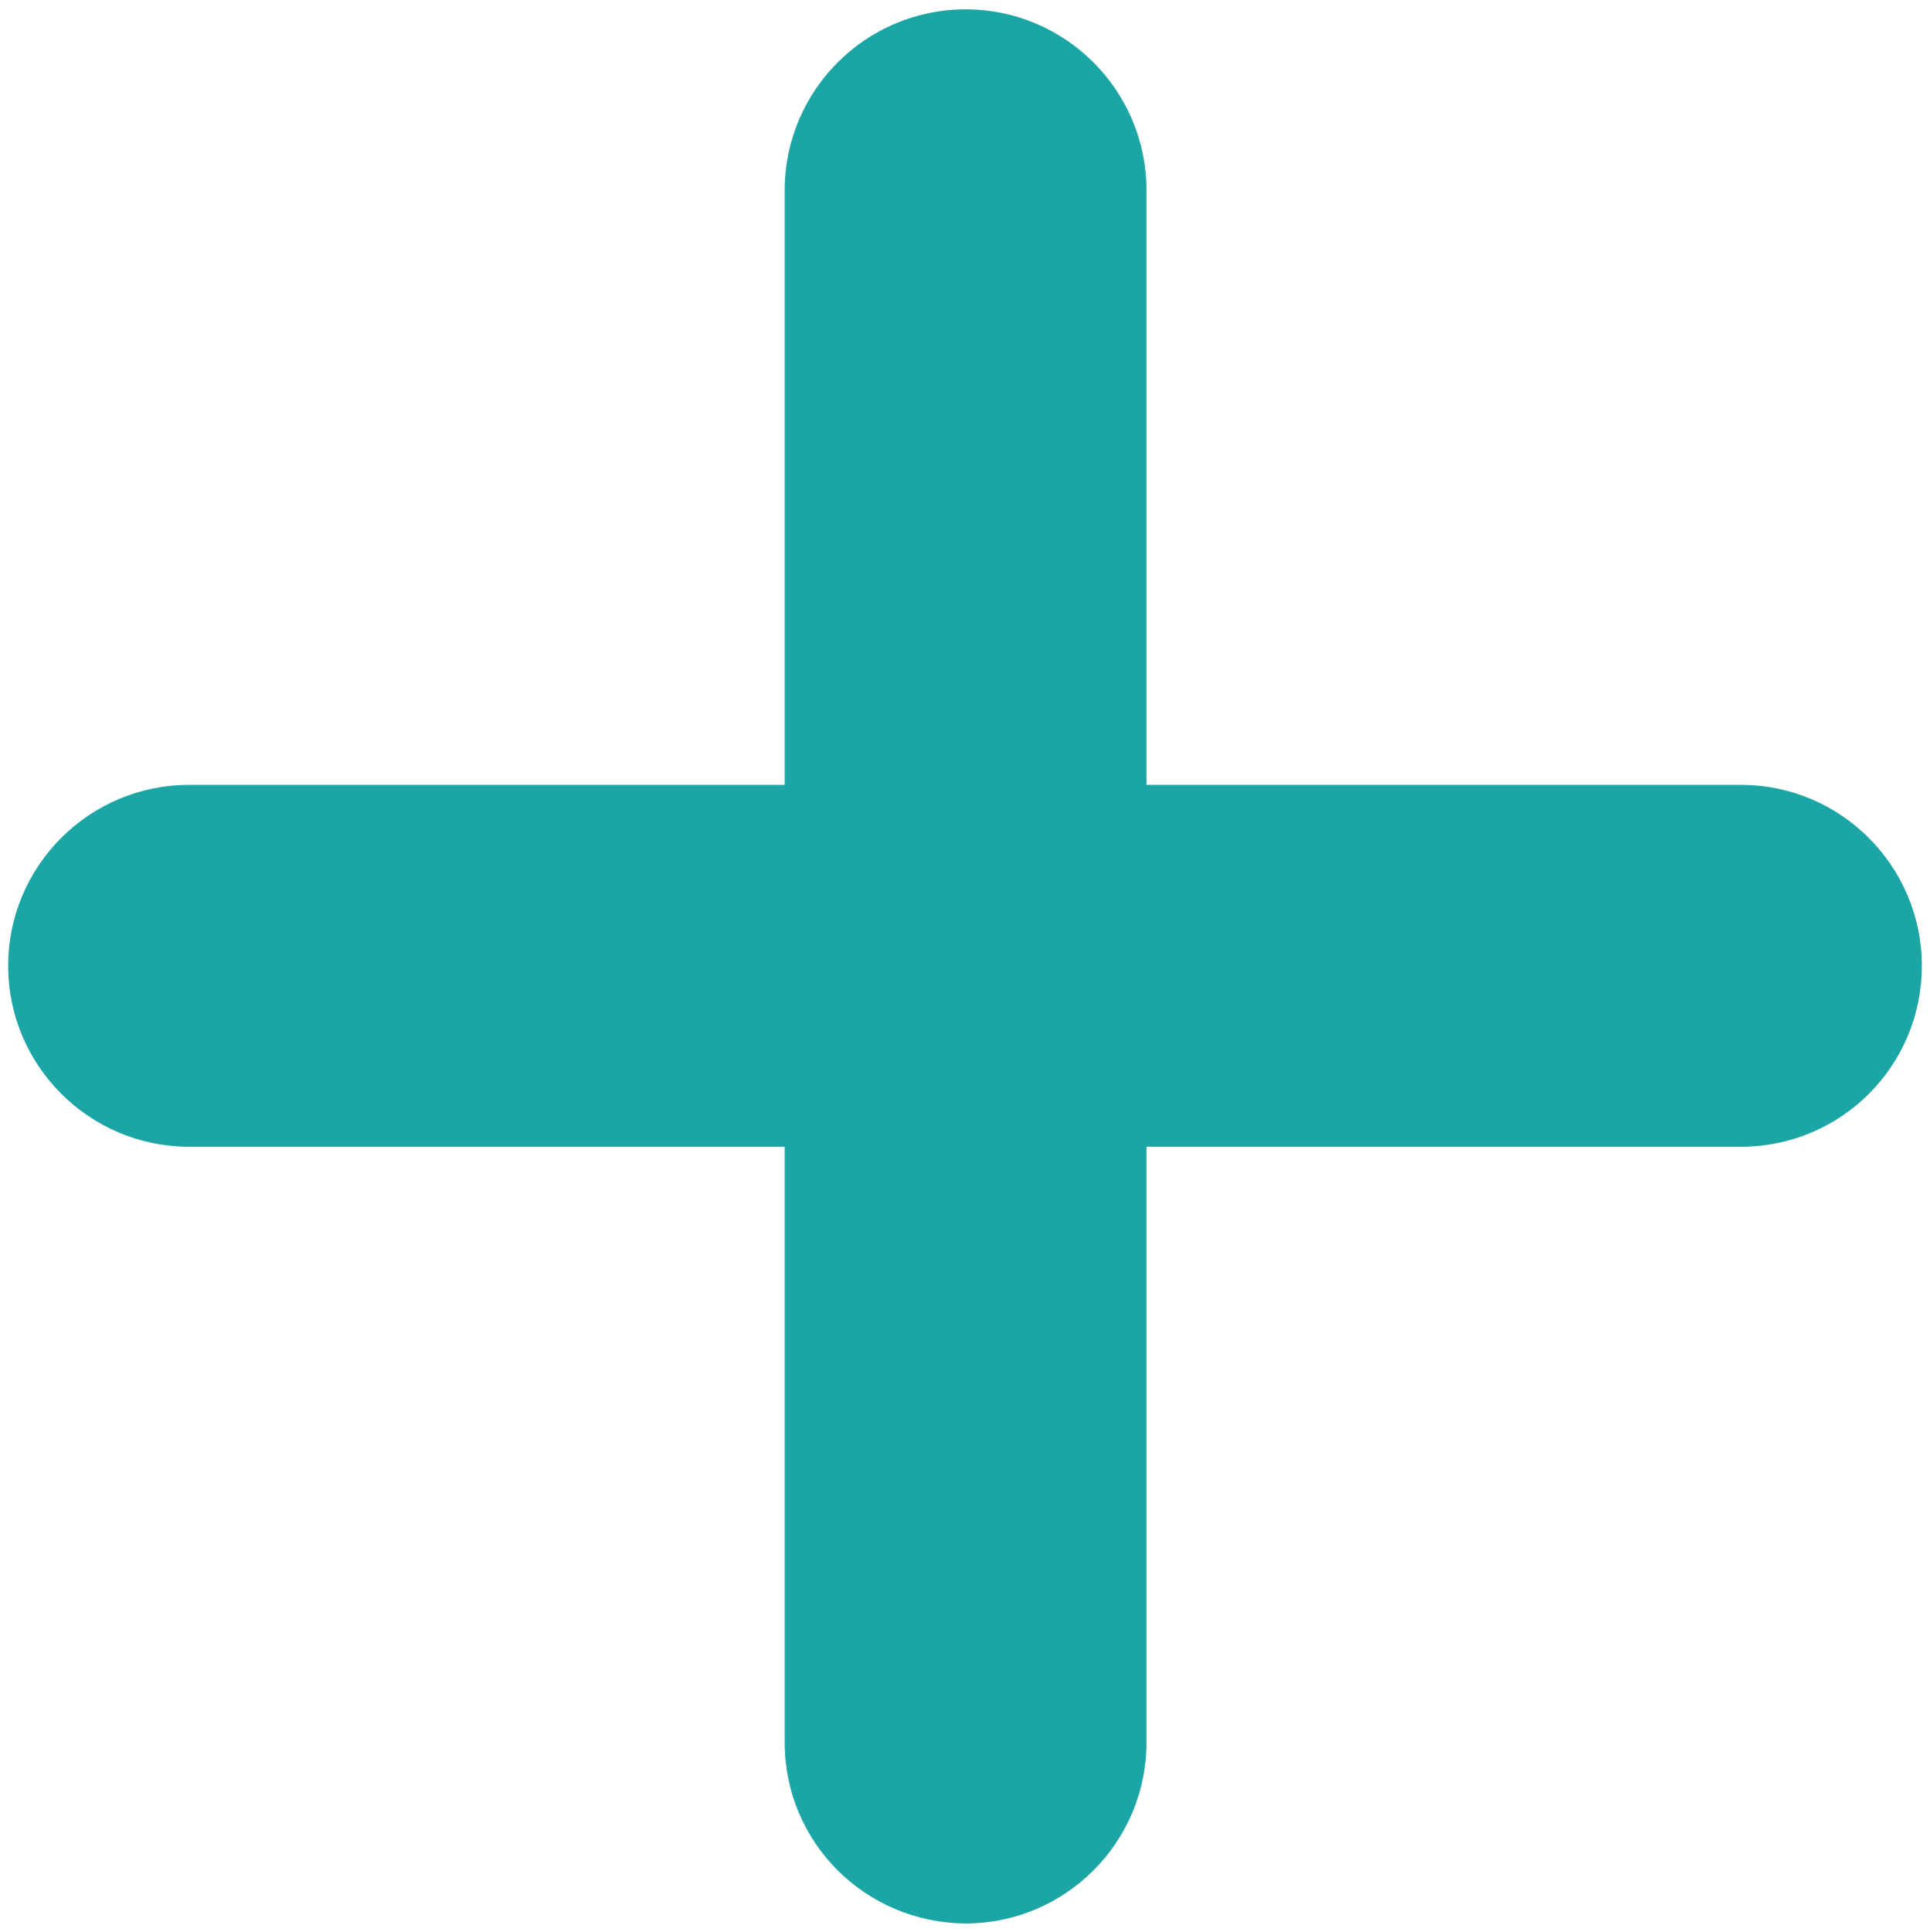
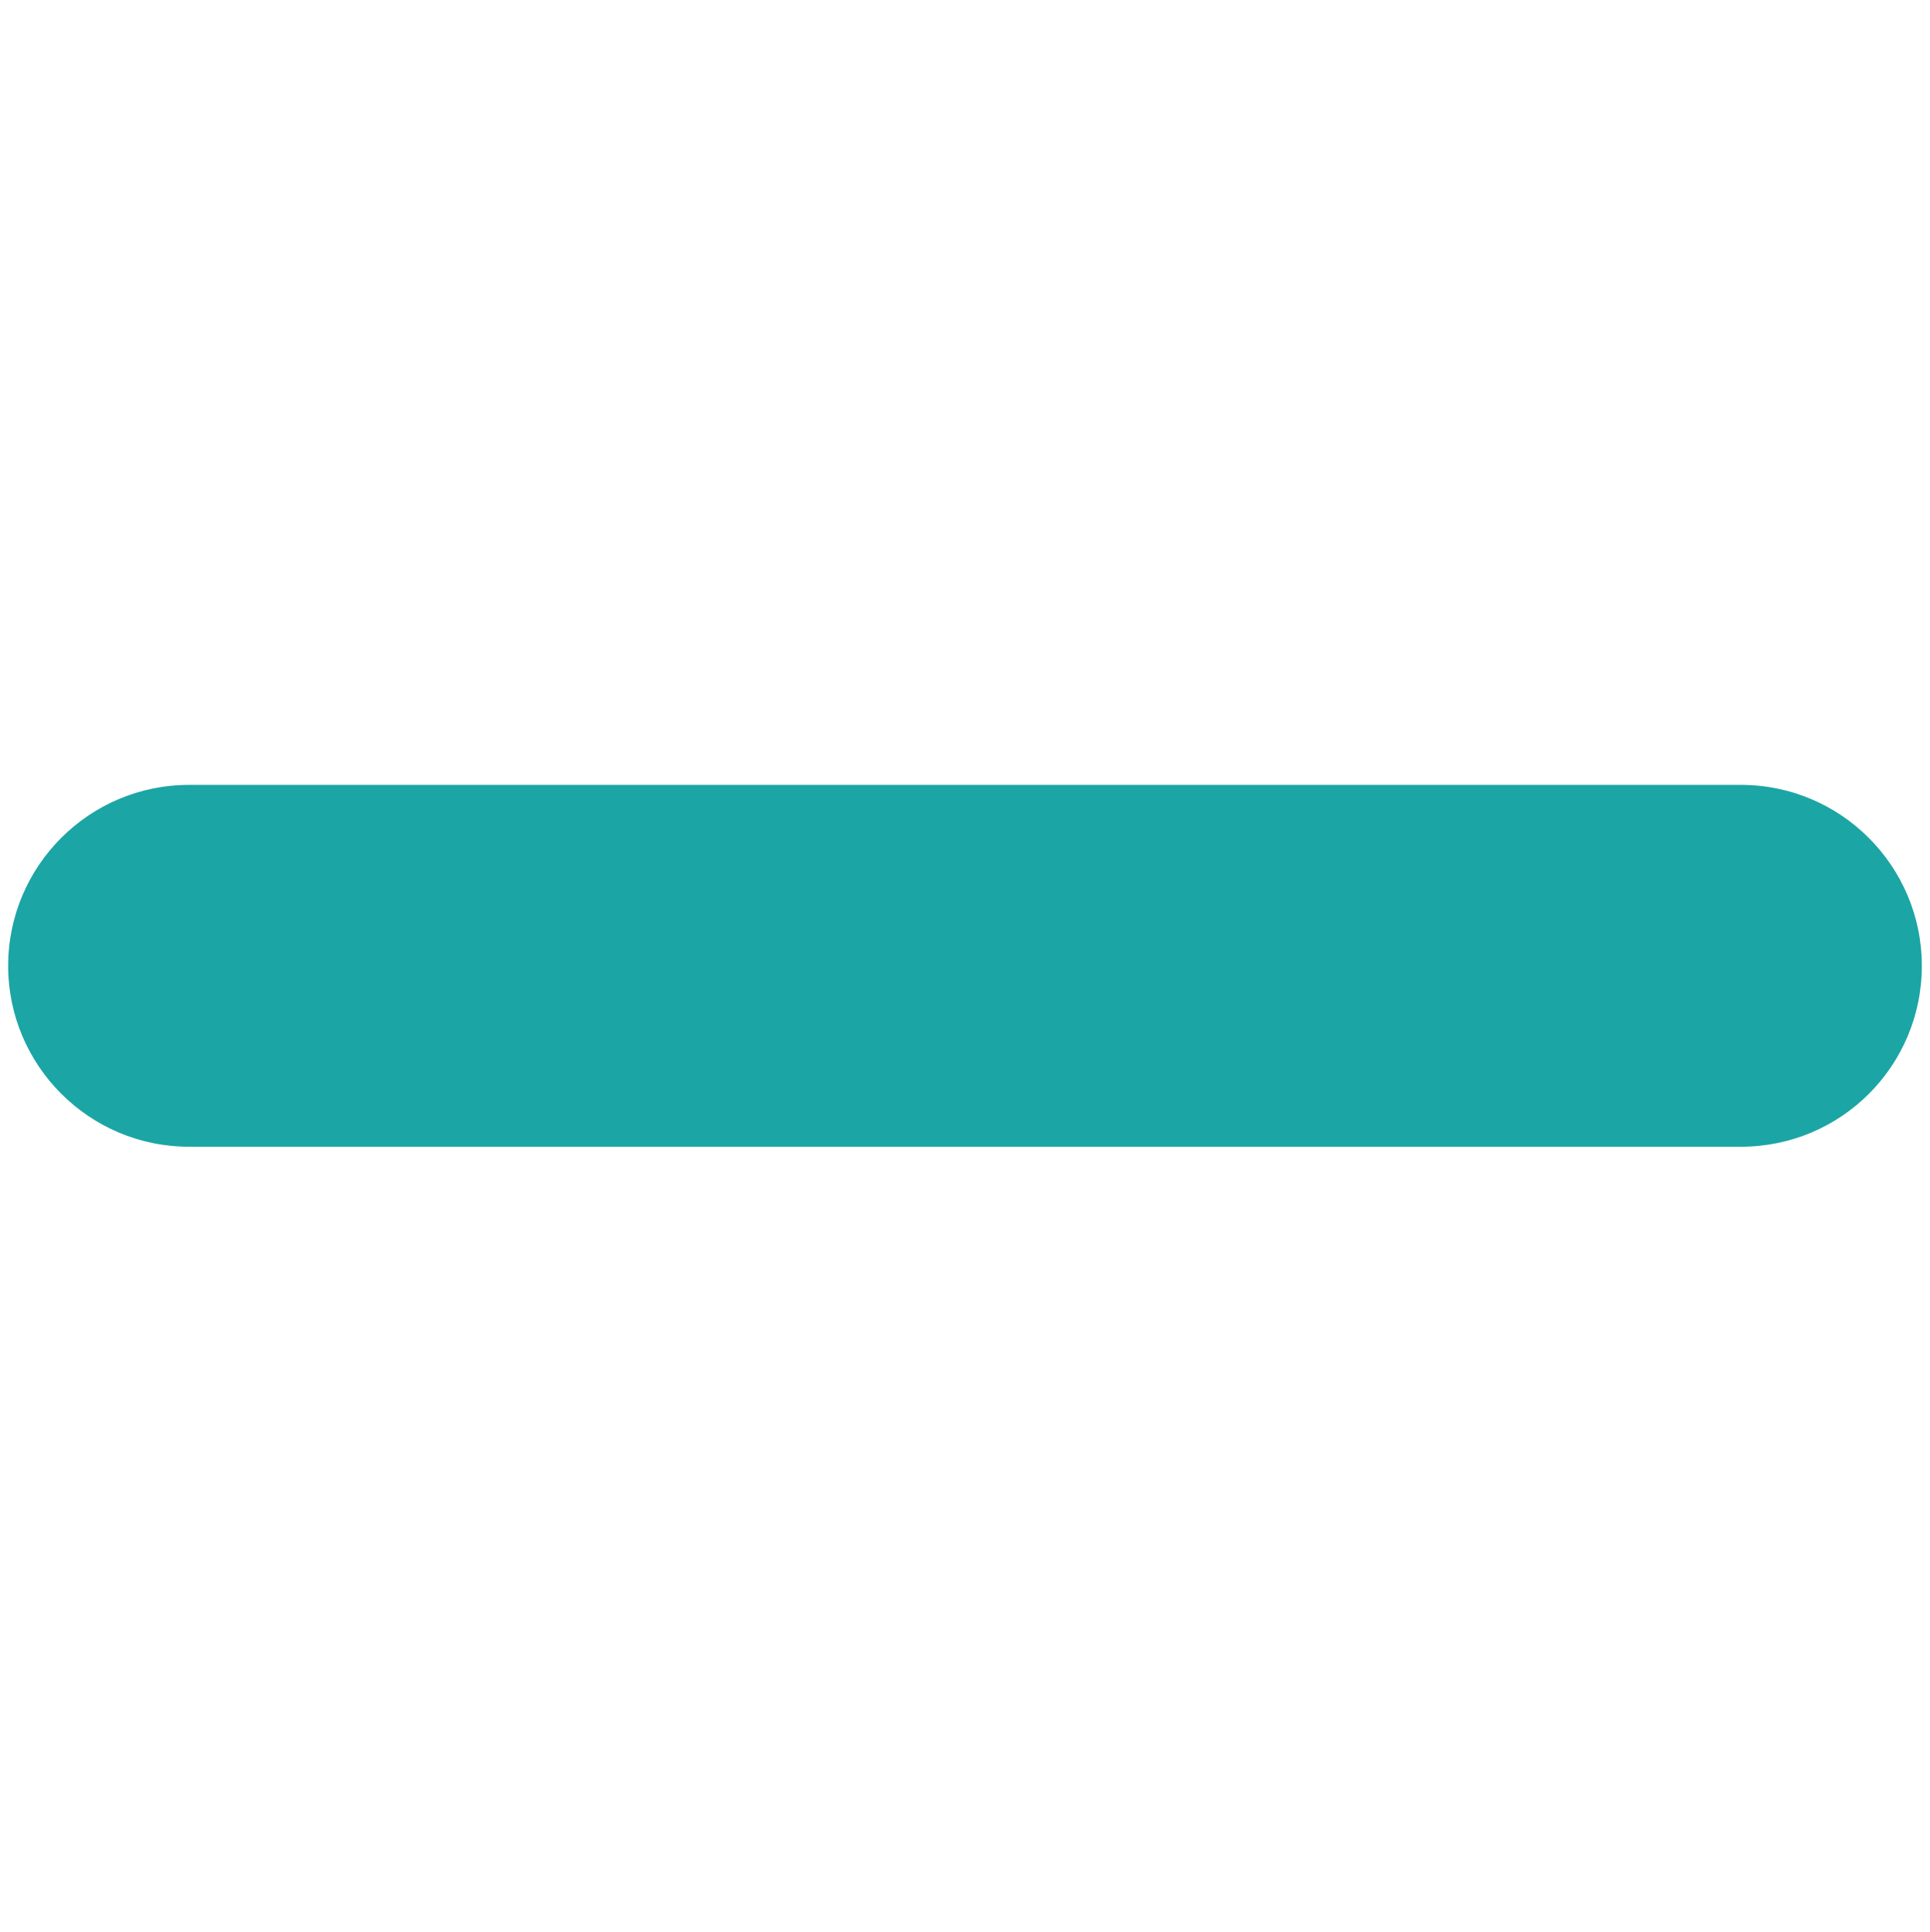
<svg xmlns="http://www.w3.org/2000/svg" version="1.1" id="レイヤー_1" x="0px" y="0px" viewBox="0 0 33.08 33.11" width="33.08" height="33.11" style="enable-background:new 0 0 33.08 33.11;" xml:space="preserve">
  <style type="text/css">
	.st0{fill:#1ba5a4;}
</style>
  <path class="st0" d="M29.84,19.65H3.24c-1.71,0-3.1-1.39-3.1-3.1v0c0-1.71,1.39-3.1,3.1-3.1h26.6c1.71,0,3.1,1.39,3.1,3.1v0  C32.94,18.27,31.55,19.65,29.84,19.65z" />
-   <path class="st0" d="M13.45,29.86V3.26c0-1.71,1.39-3.1,3.1-3.1h0c1.71,0,3.1,1.39,3.1,3.1v26.6c0,1.71-1.39,3.1-3.1,3.1h0  C14.83,32.95,13.45,31.57,13.45,29.86z" />
</svg>